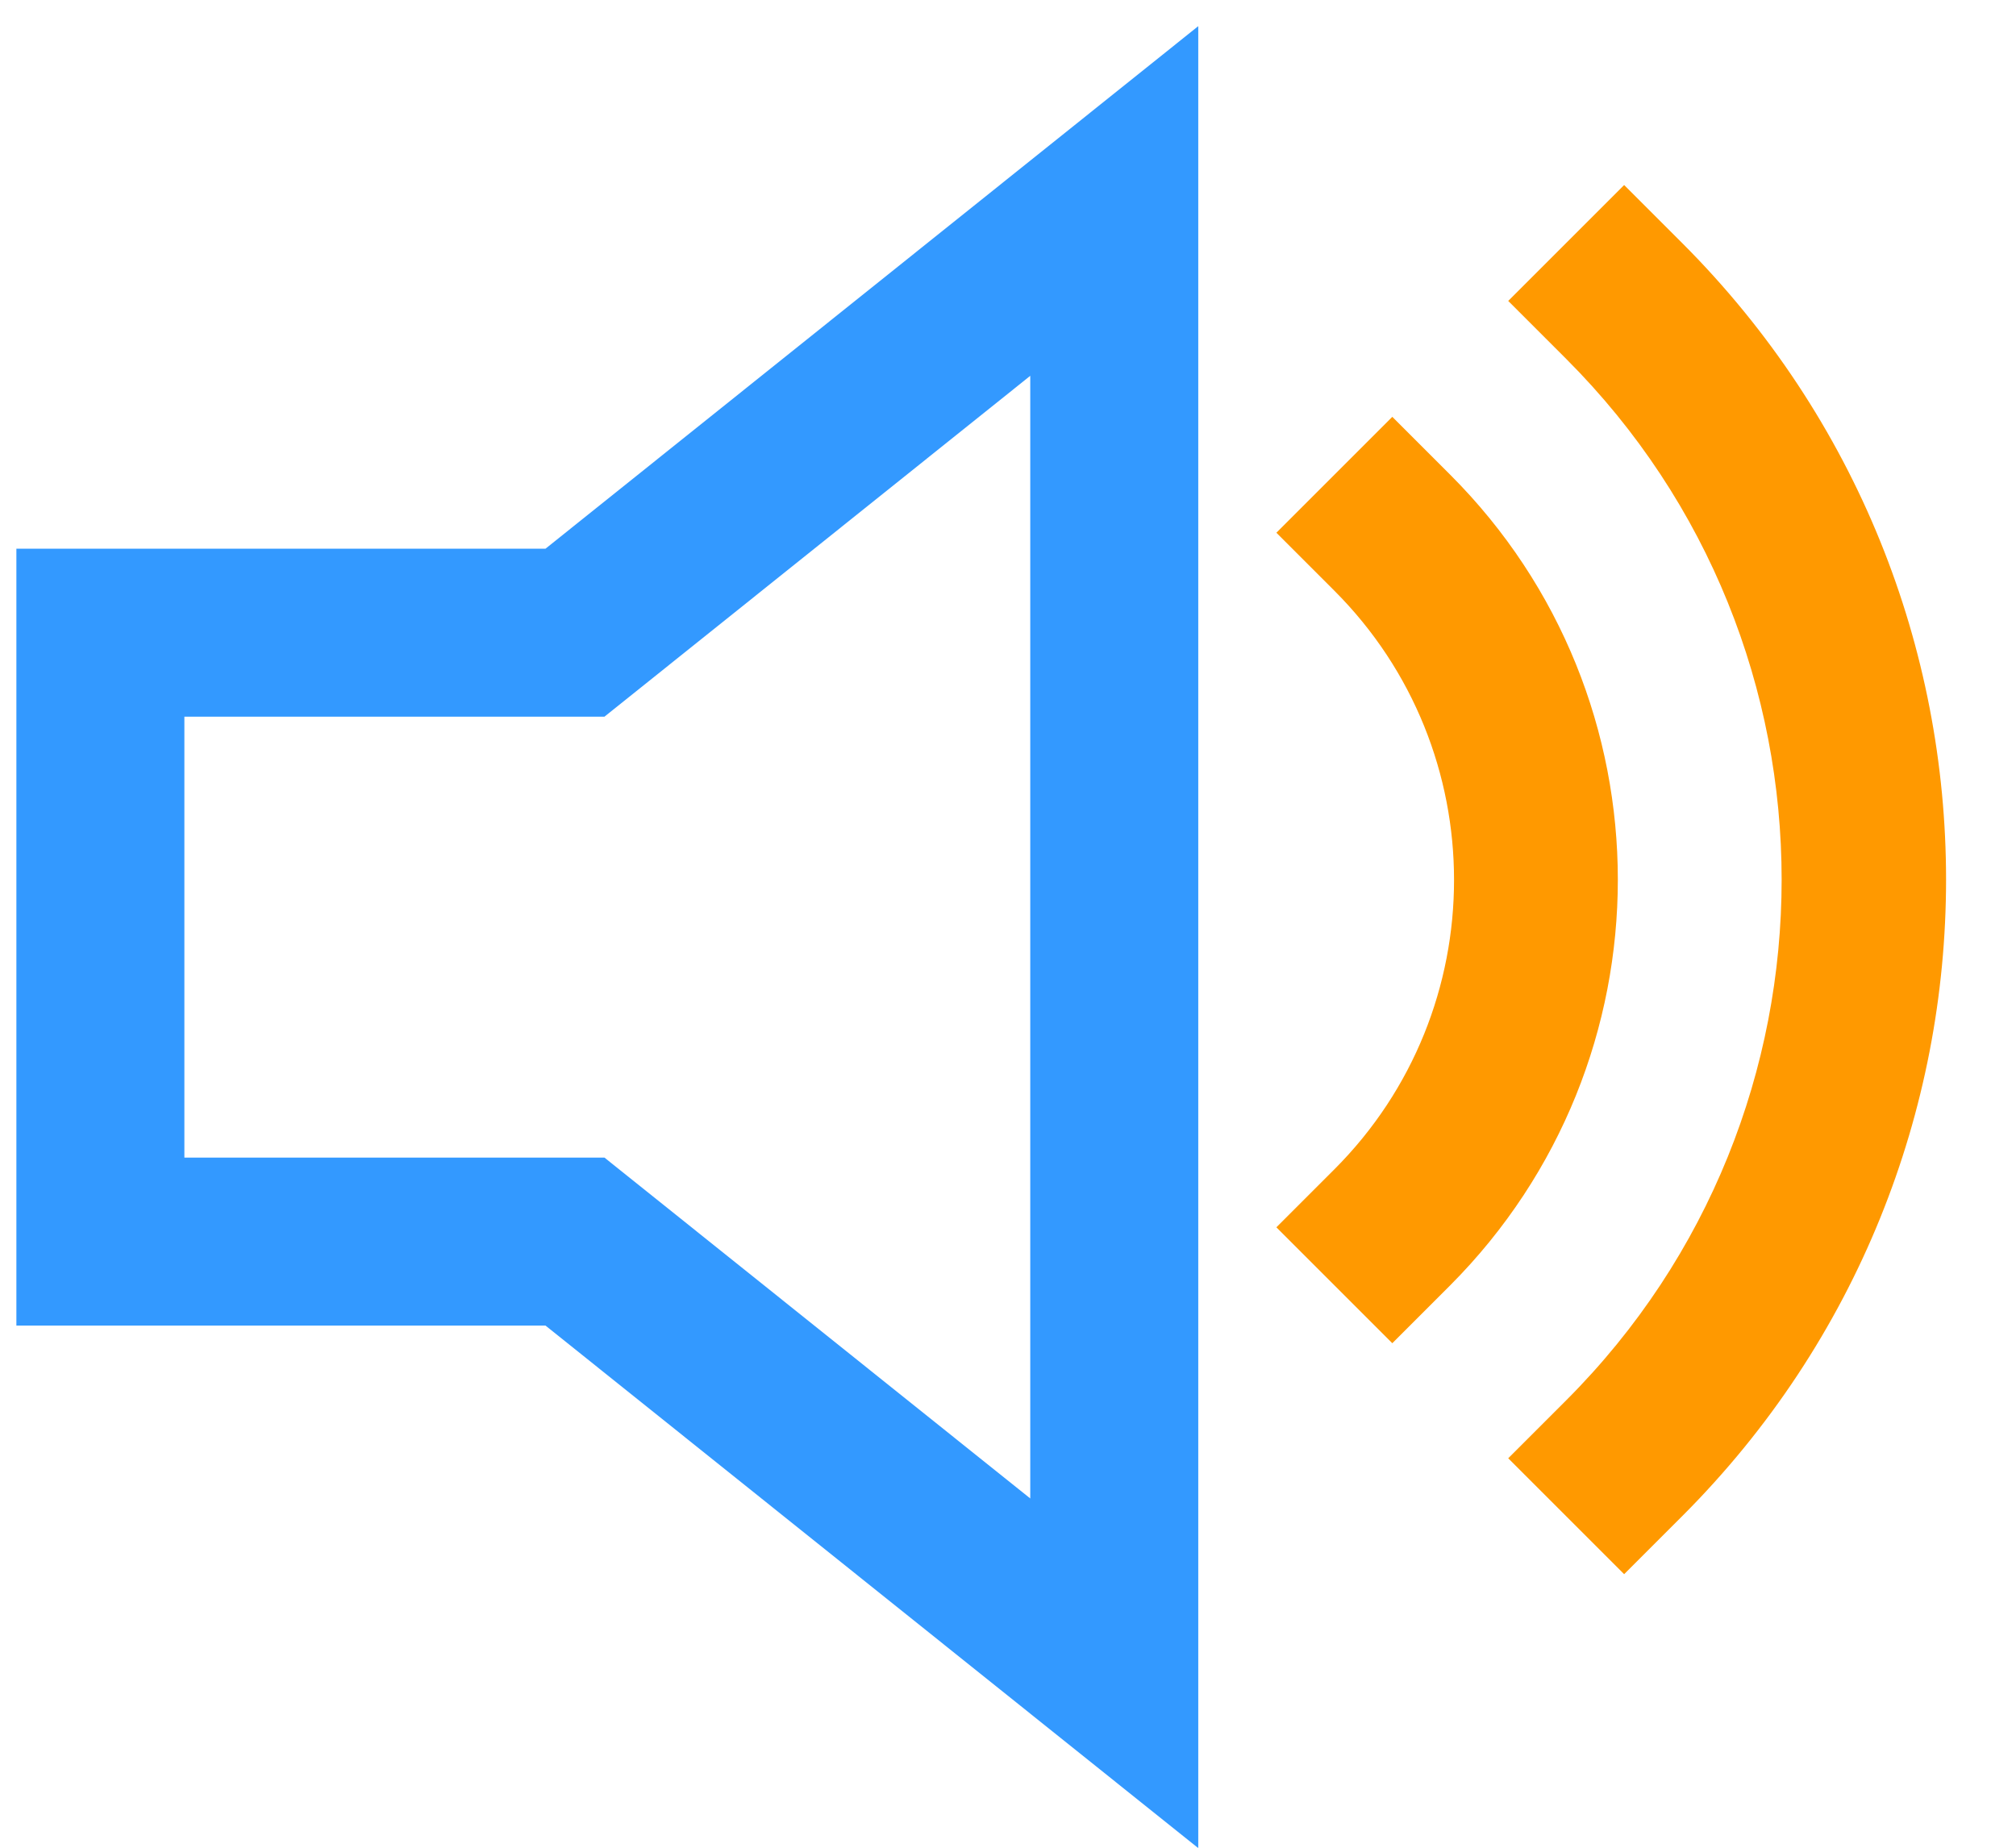
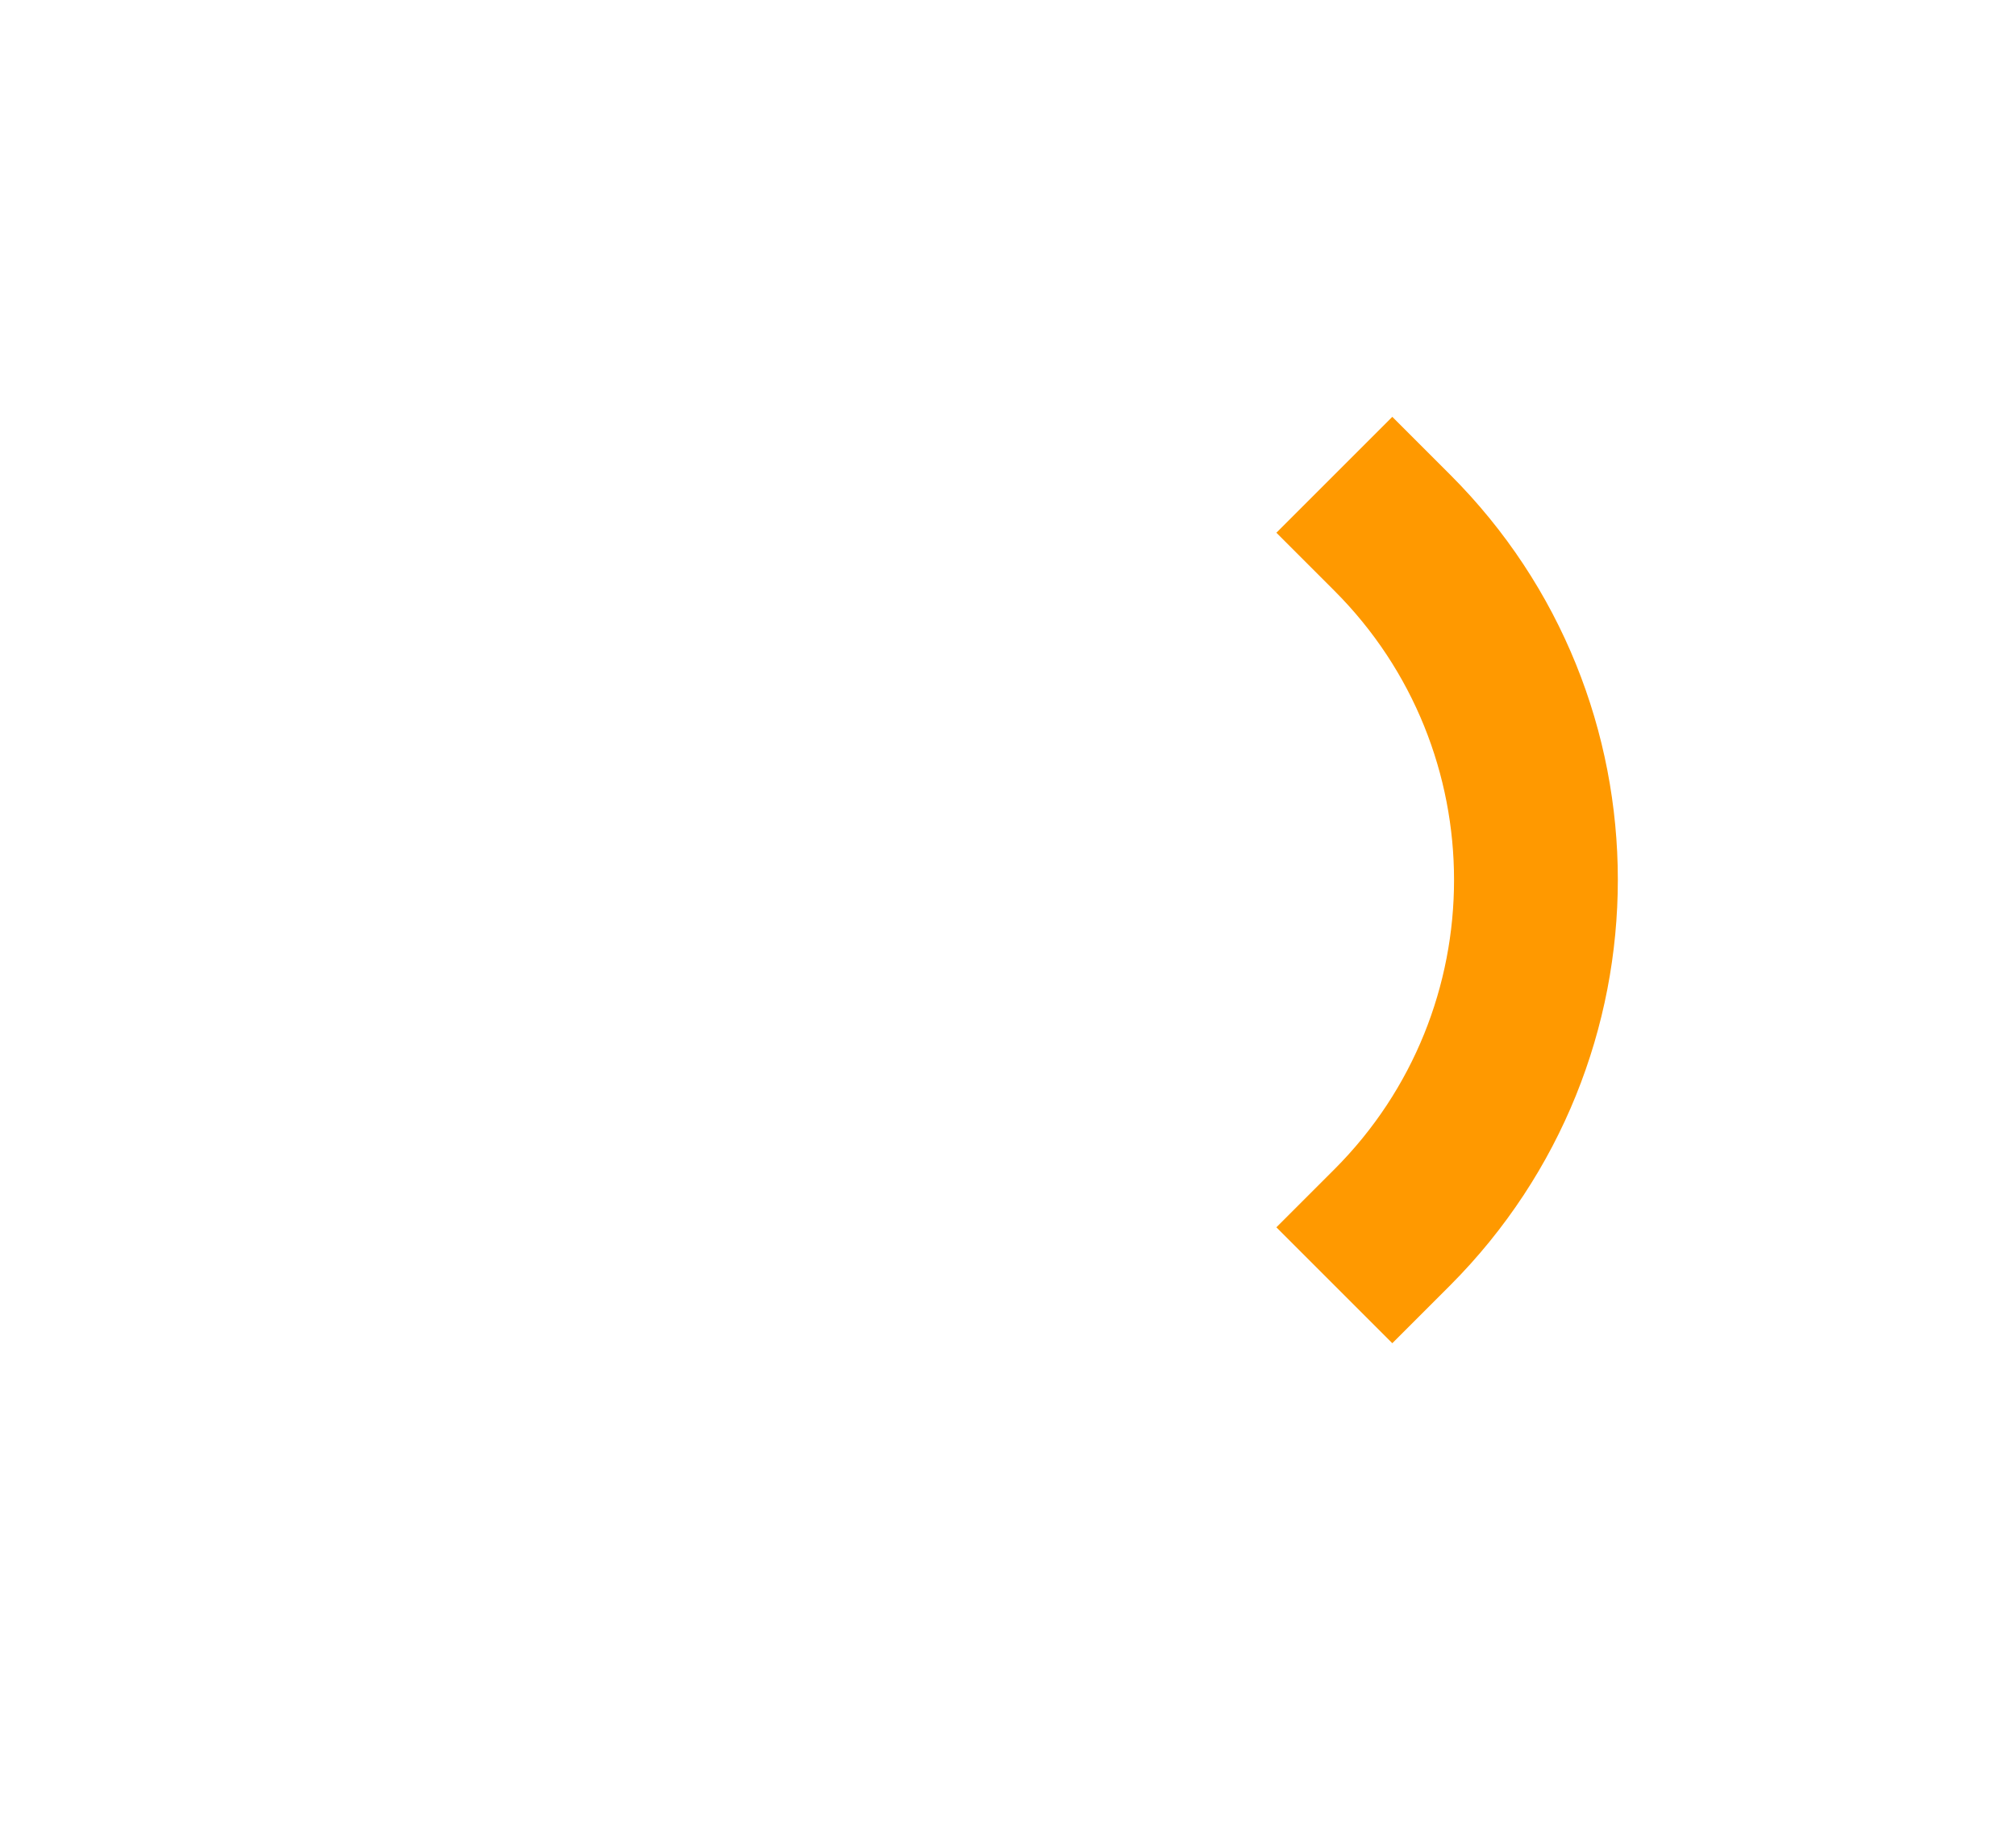
<svg xmlns="http://www.w3.org/2000/svg" width="24" height="22" viewBox="0 0 24 22" fill="none">
-   <path d="M19.335 18.743L17.955 17.363L18.645 16.673C22.065 13.253 22.065 7.693 18.645 4.273L17.955 3.583L19.335 2.203L20.025 2.893C24.215 7.083 24.215 13.863 20.025 18.053L19.335 18.743Z" fill="#FF9900" />
  <path d="M16.575 15.993L15.195 14.613L15.885 13.923C17.785 12.023 17.785 8.933 15.885 7.033L15.195 6.343L16.575 4.963L17.265 5.653C19.925 8.313 19.925 12.633 17.265 15.303L16.575 15.993Z" fill="#FF9900" />
-   <path d="M1.195 7.533V14.783H6.845L13.265 19.923V2.393L6.845 7.533H1.195Z" stroke="#3399FF" stroke-width="2" stroke-miterlimit="10" stroke-linecap="square" />
</svg>